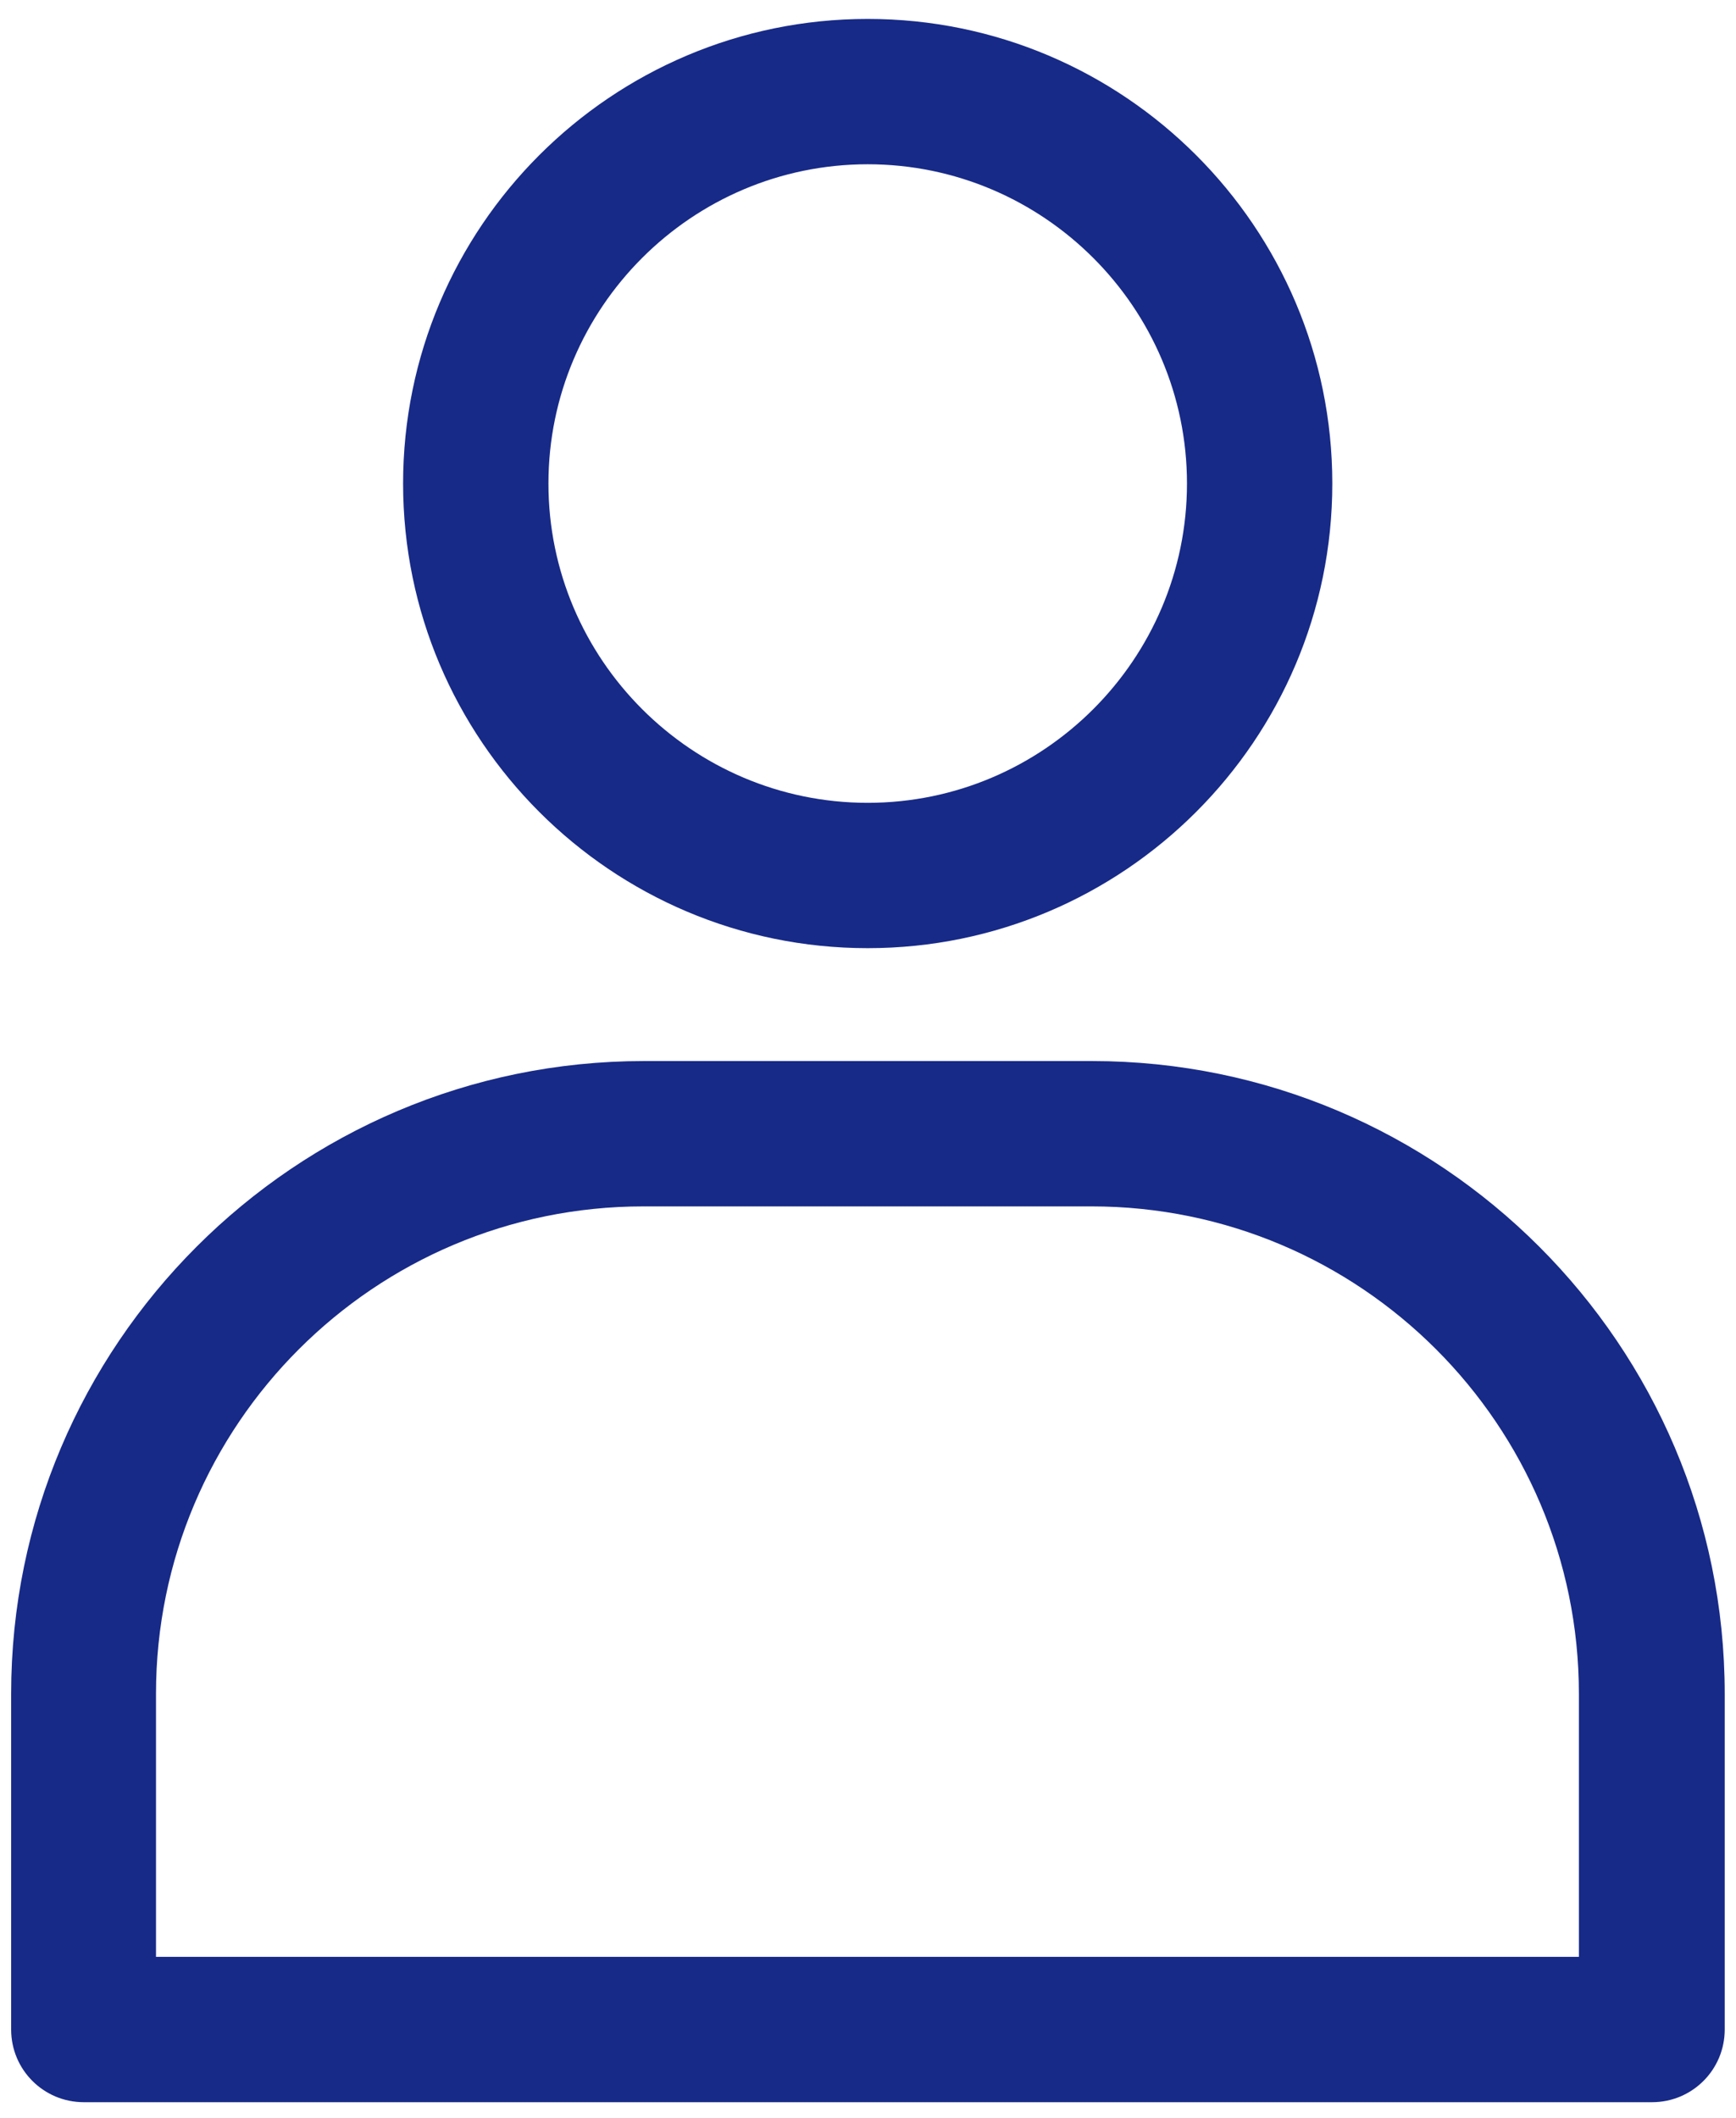
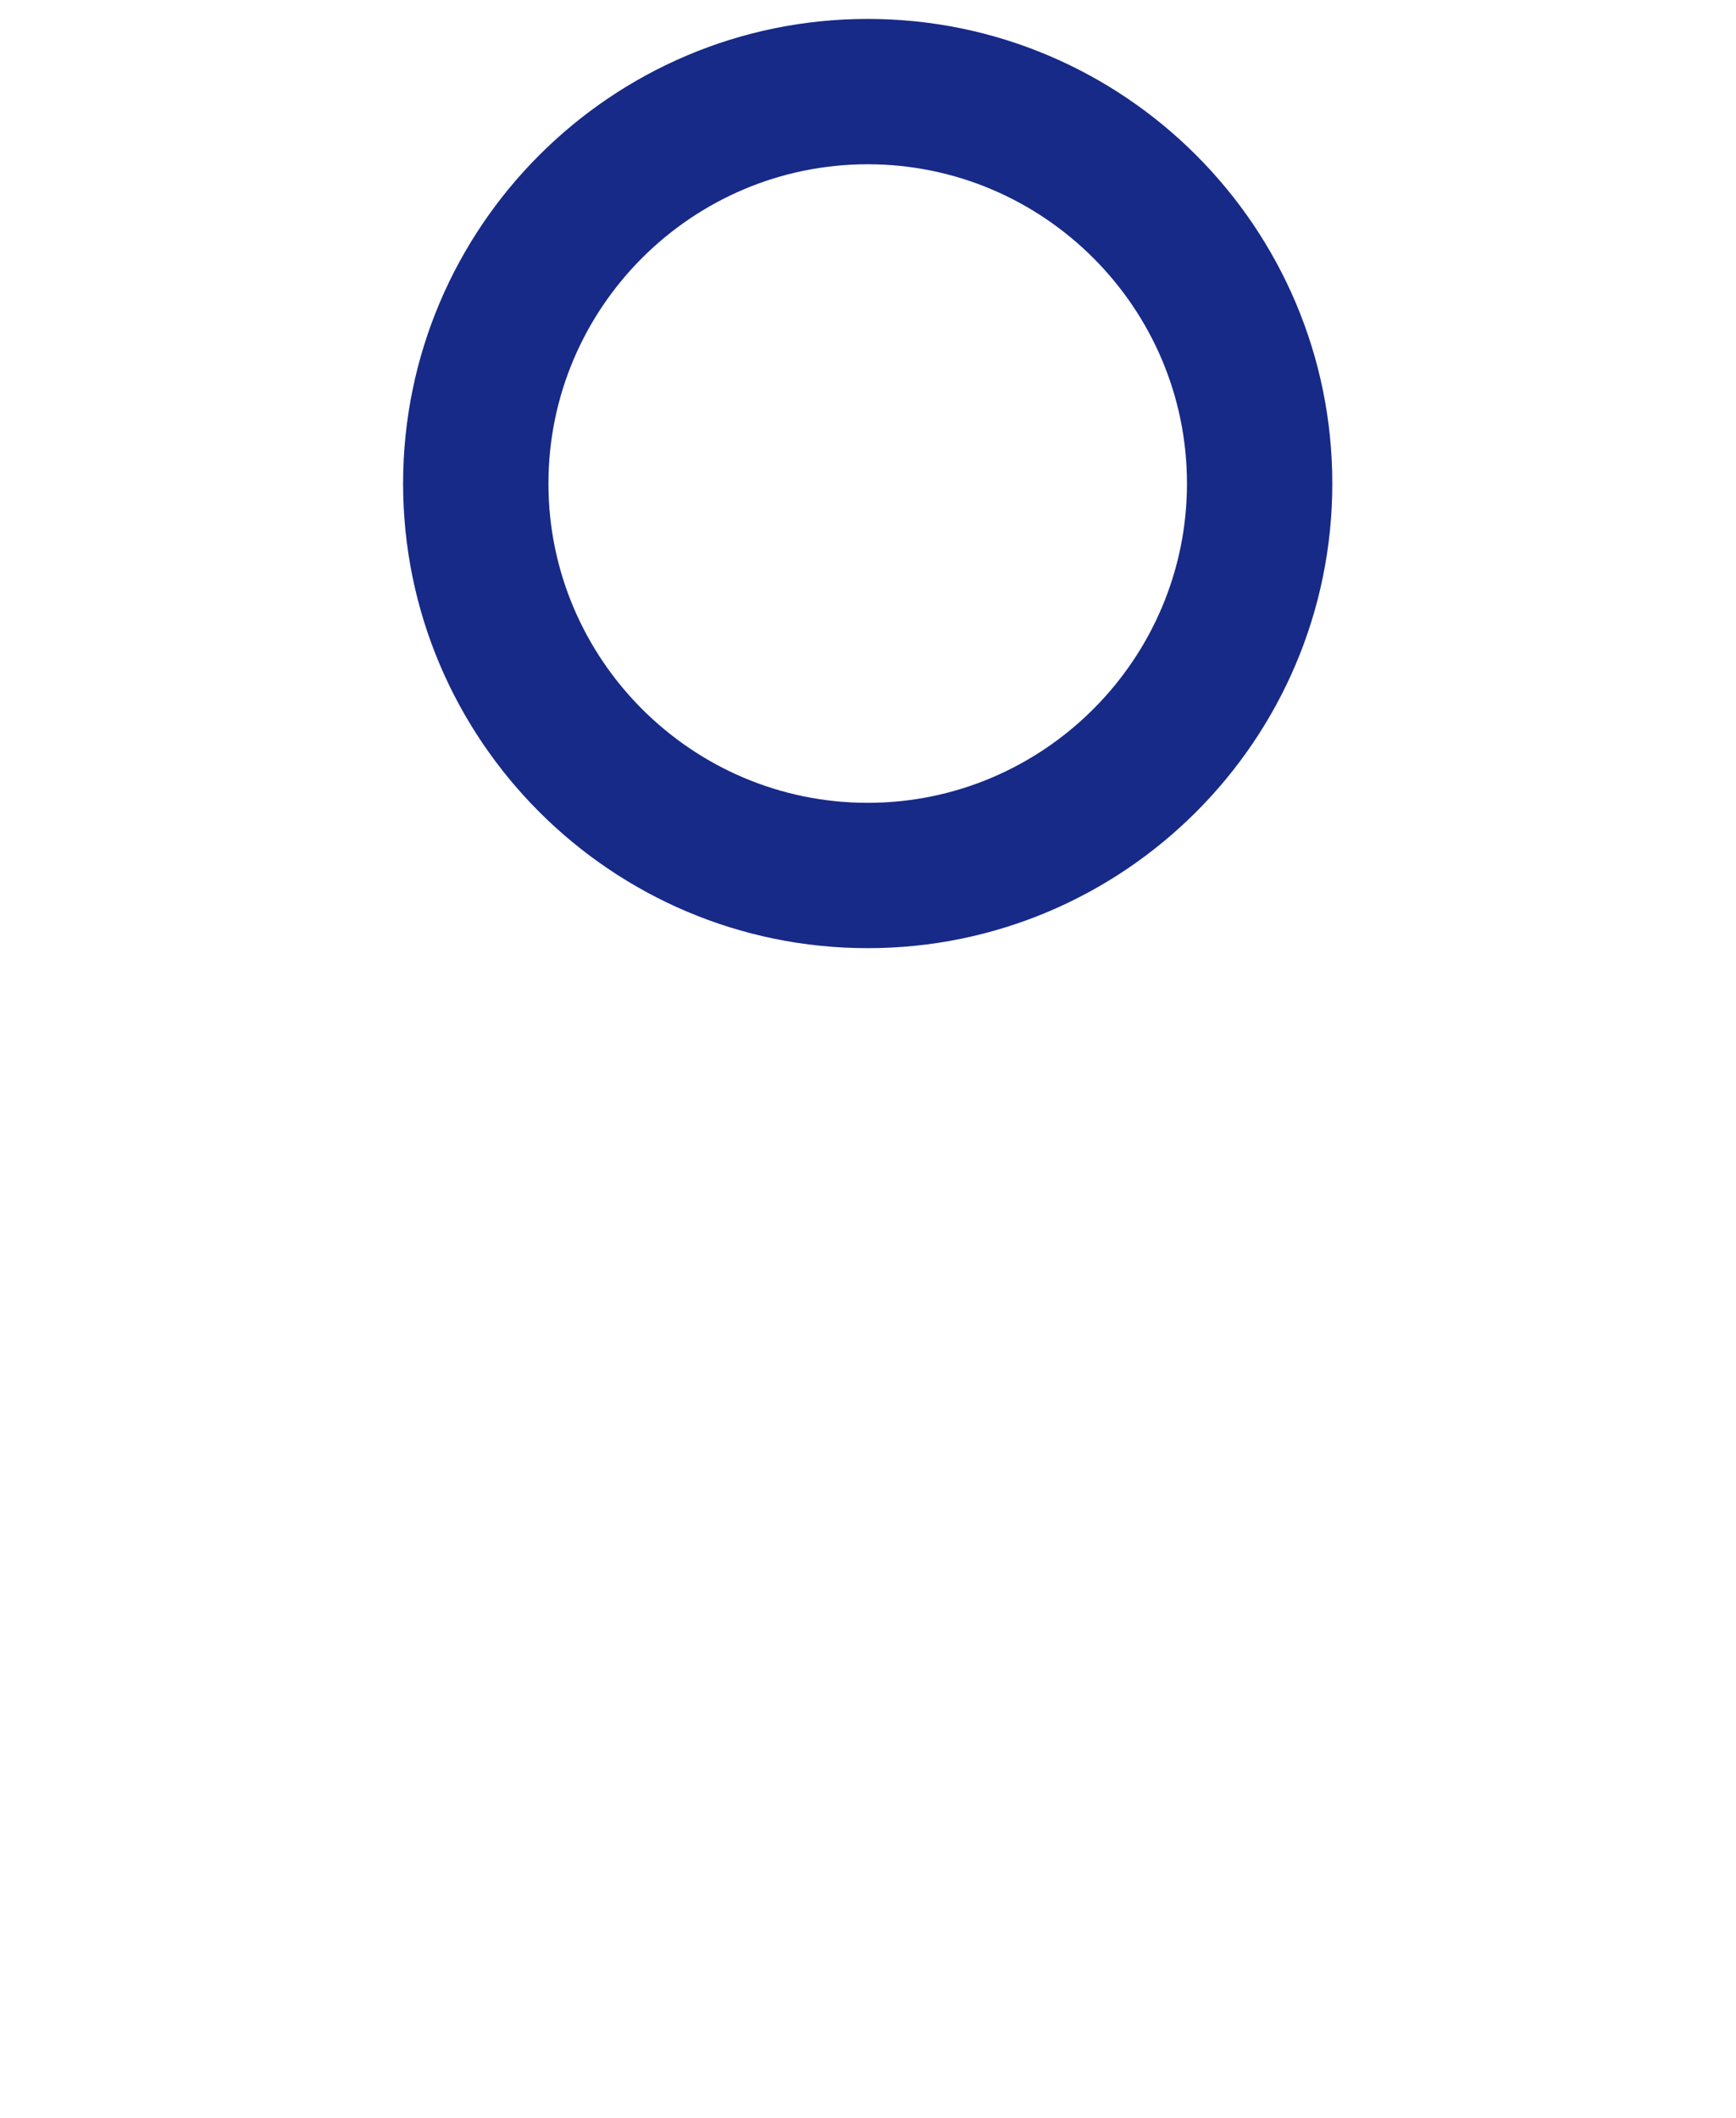
<svg xmlns="http://www.w3.org/2000/svg" width="50" height="61" viewBox="0 0 50 61" fill="none">
  <path d="M24.991 27.308C17.61 27.308 11.61 21.308 11.61 13.926C11.61 6.545 17.61 0.545 24.991 0.545C32.373 0.545 38.373 6.545 38.373 13.926C38.373 21.308 32.373 27.308 24.991 27.308ZM24.991 4.731C19.926 4.731 15.796 8.861 15.796 13.926C15.796 18.991 19.926 23.122 24.991 23.122C30.056 23.122 34.187 18.991 34.187 13.926C34.187 8.861 30.056 4.731 24.991 4.731Z" fill="#172A88" />
-   <path d="M47.568 60.545H2.414C1.256 60.545 0.321 59.61 0.321 58.452V48.782C0.321 38.735 8.498 30.559 18.544 30.559H31.452C41.498 30.559 49.675 38.735 49.675 48.782V58.452C49.675 59.61 48.74 60.545 47.582 60.545H47.568ZM4.507 56.359H45.475V48.782C45.475 41.038 39.182 34.745 31.438 34.745H18.531C10.786 34.745 4.493 41.038 4.493 48.782V56.359H4.507Z" fill="#172A88" />
</svg>